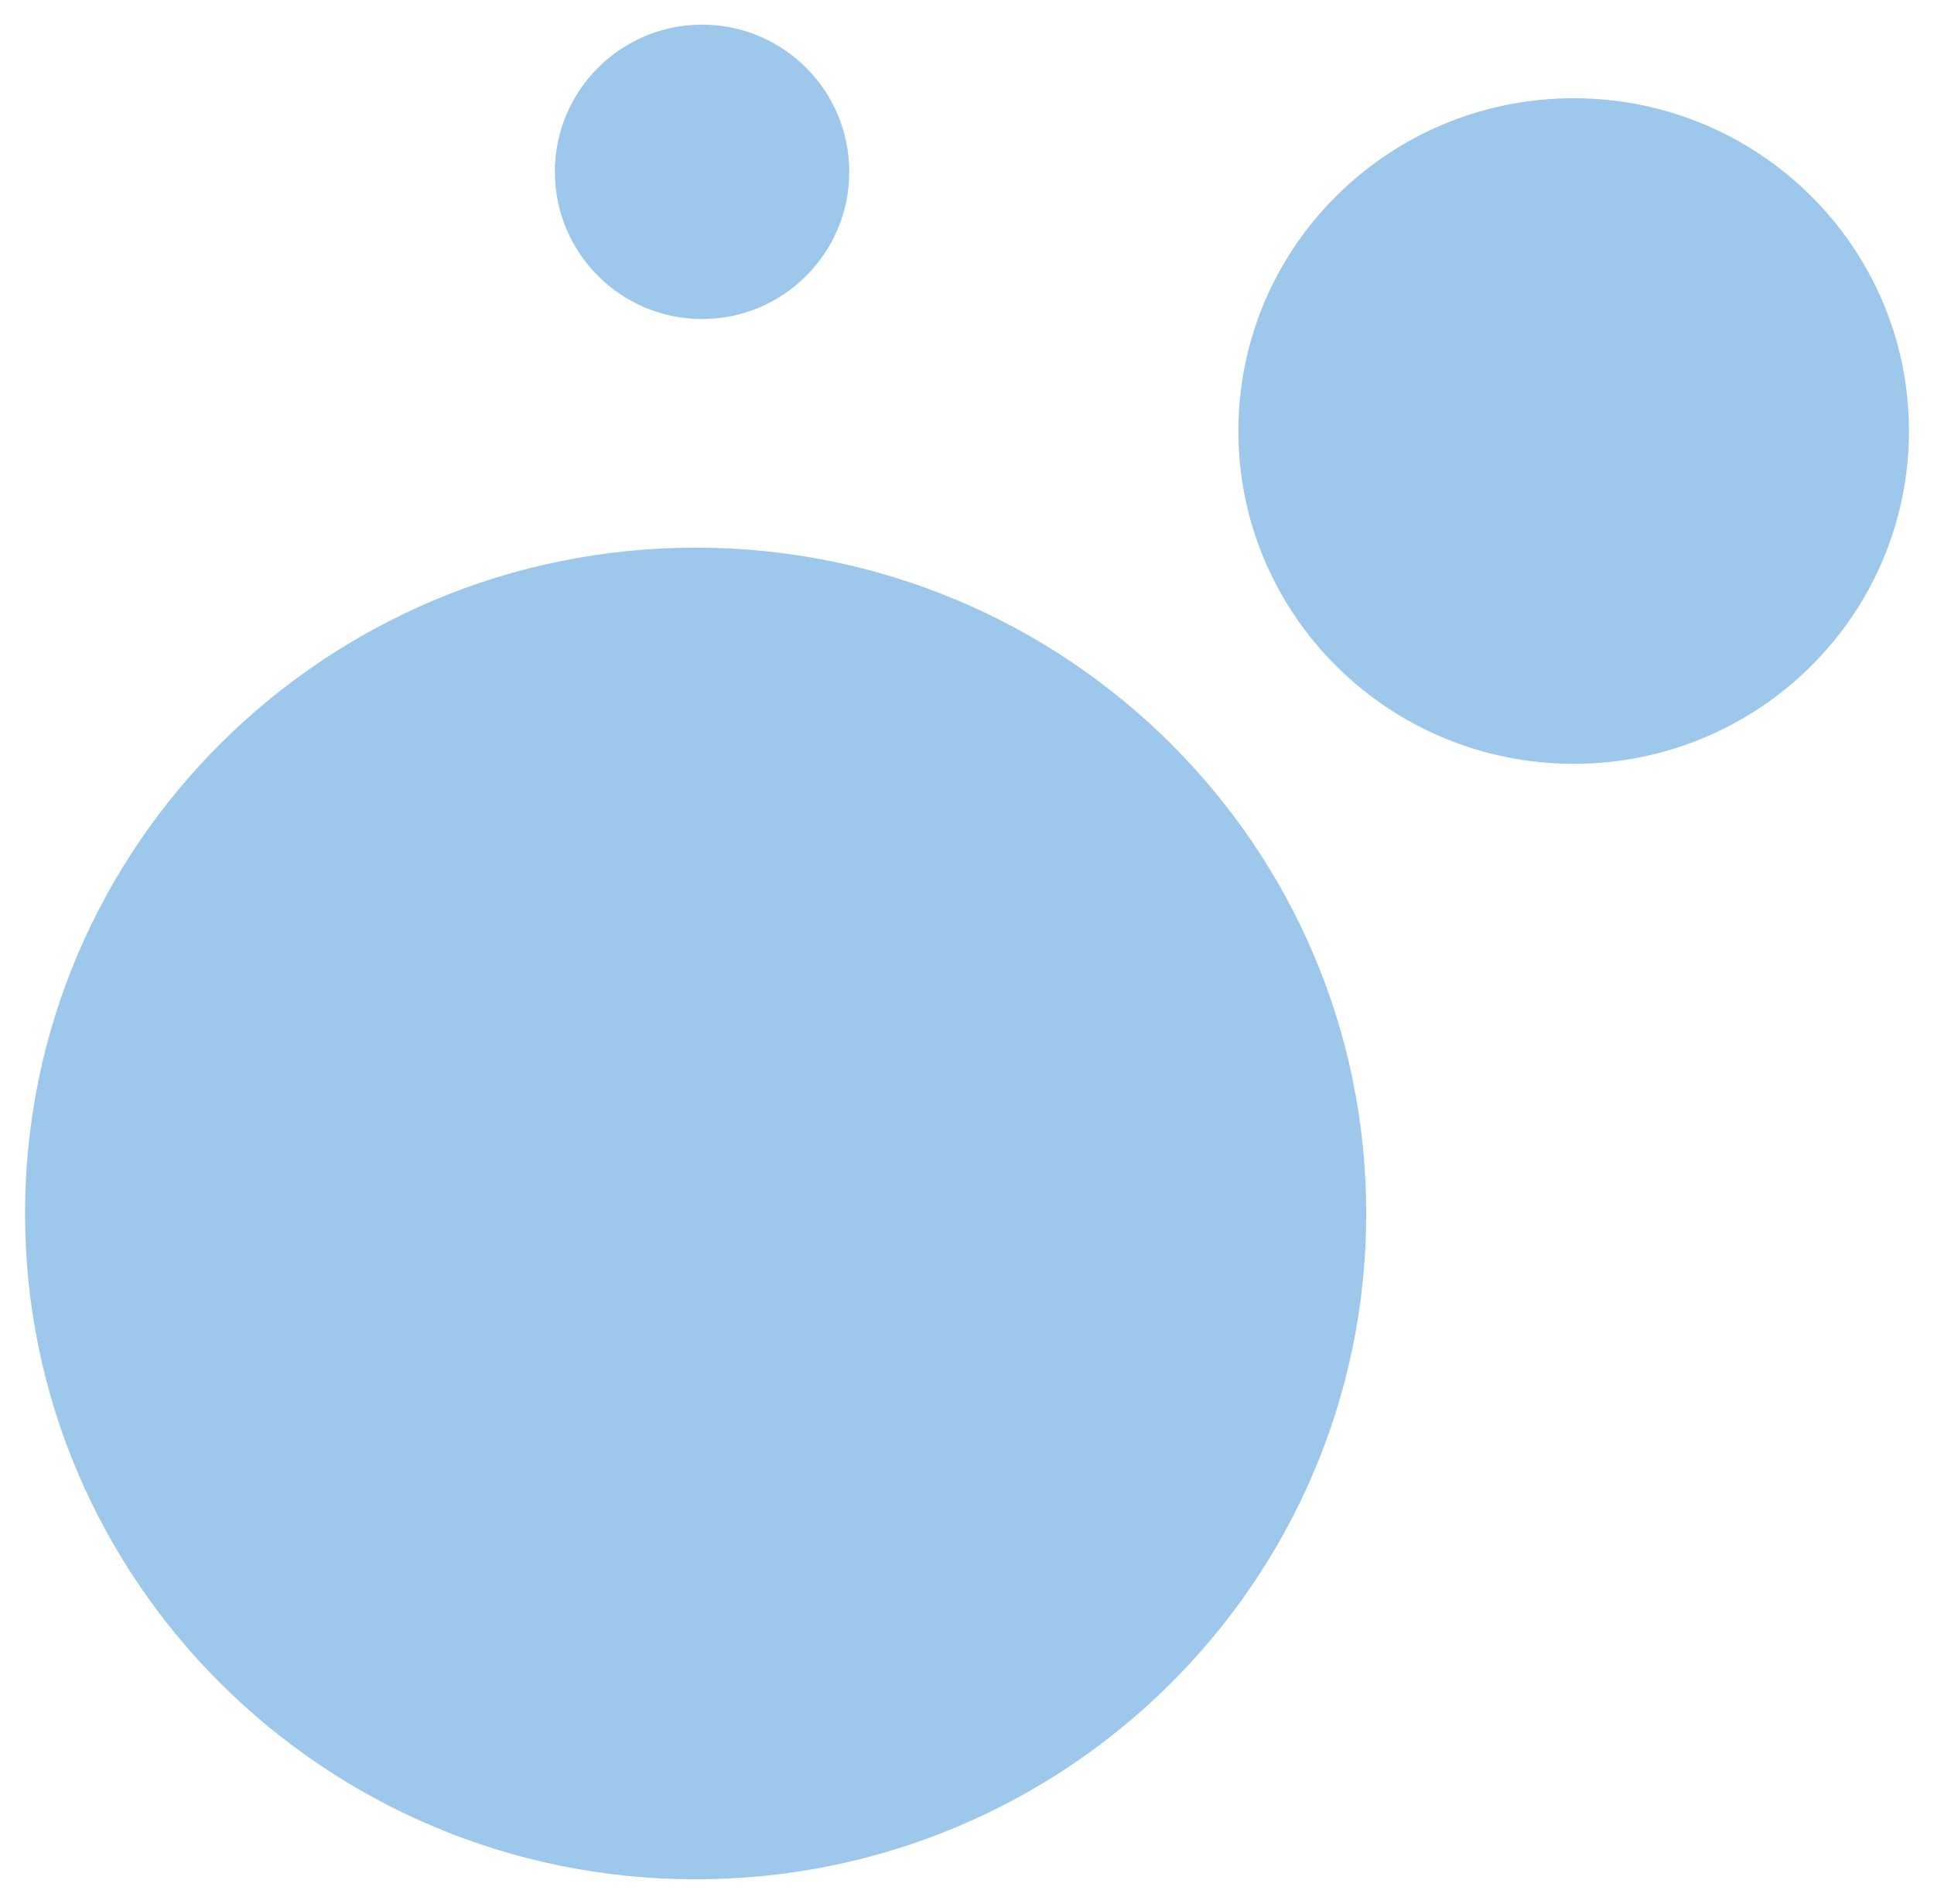
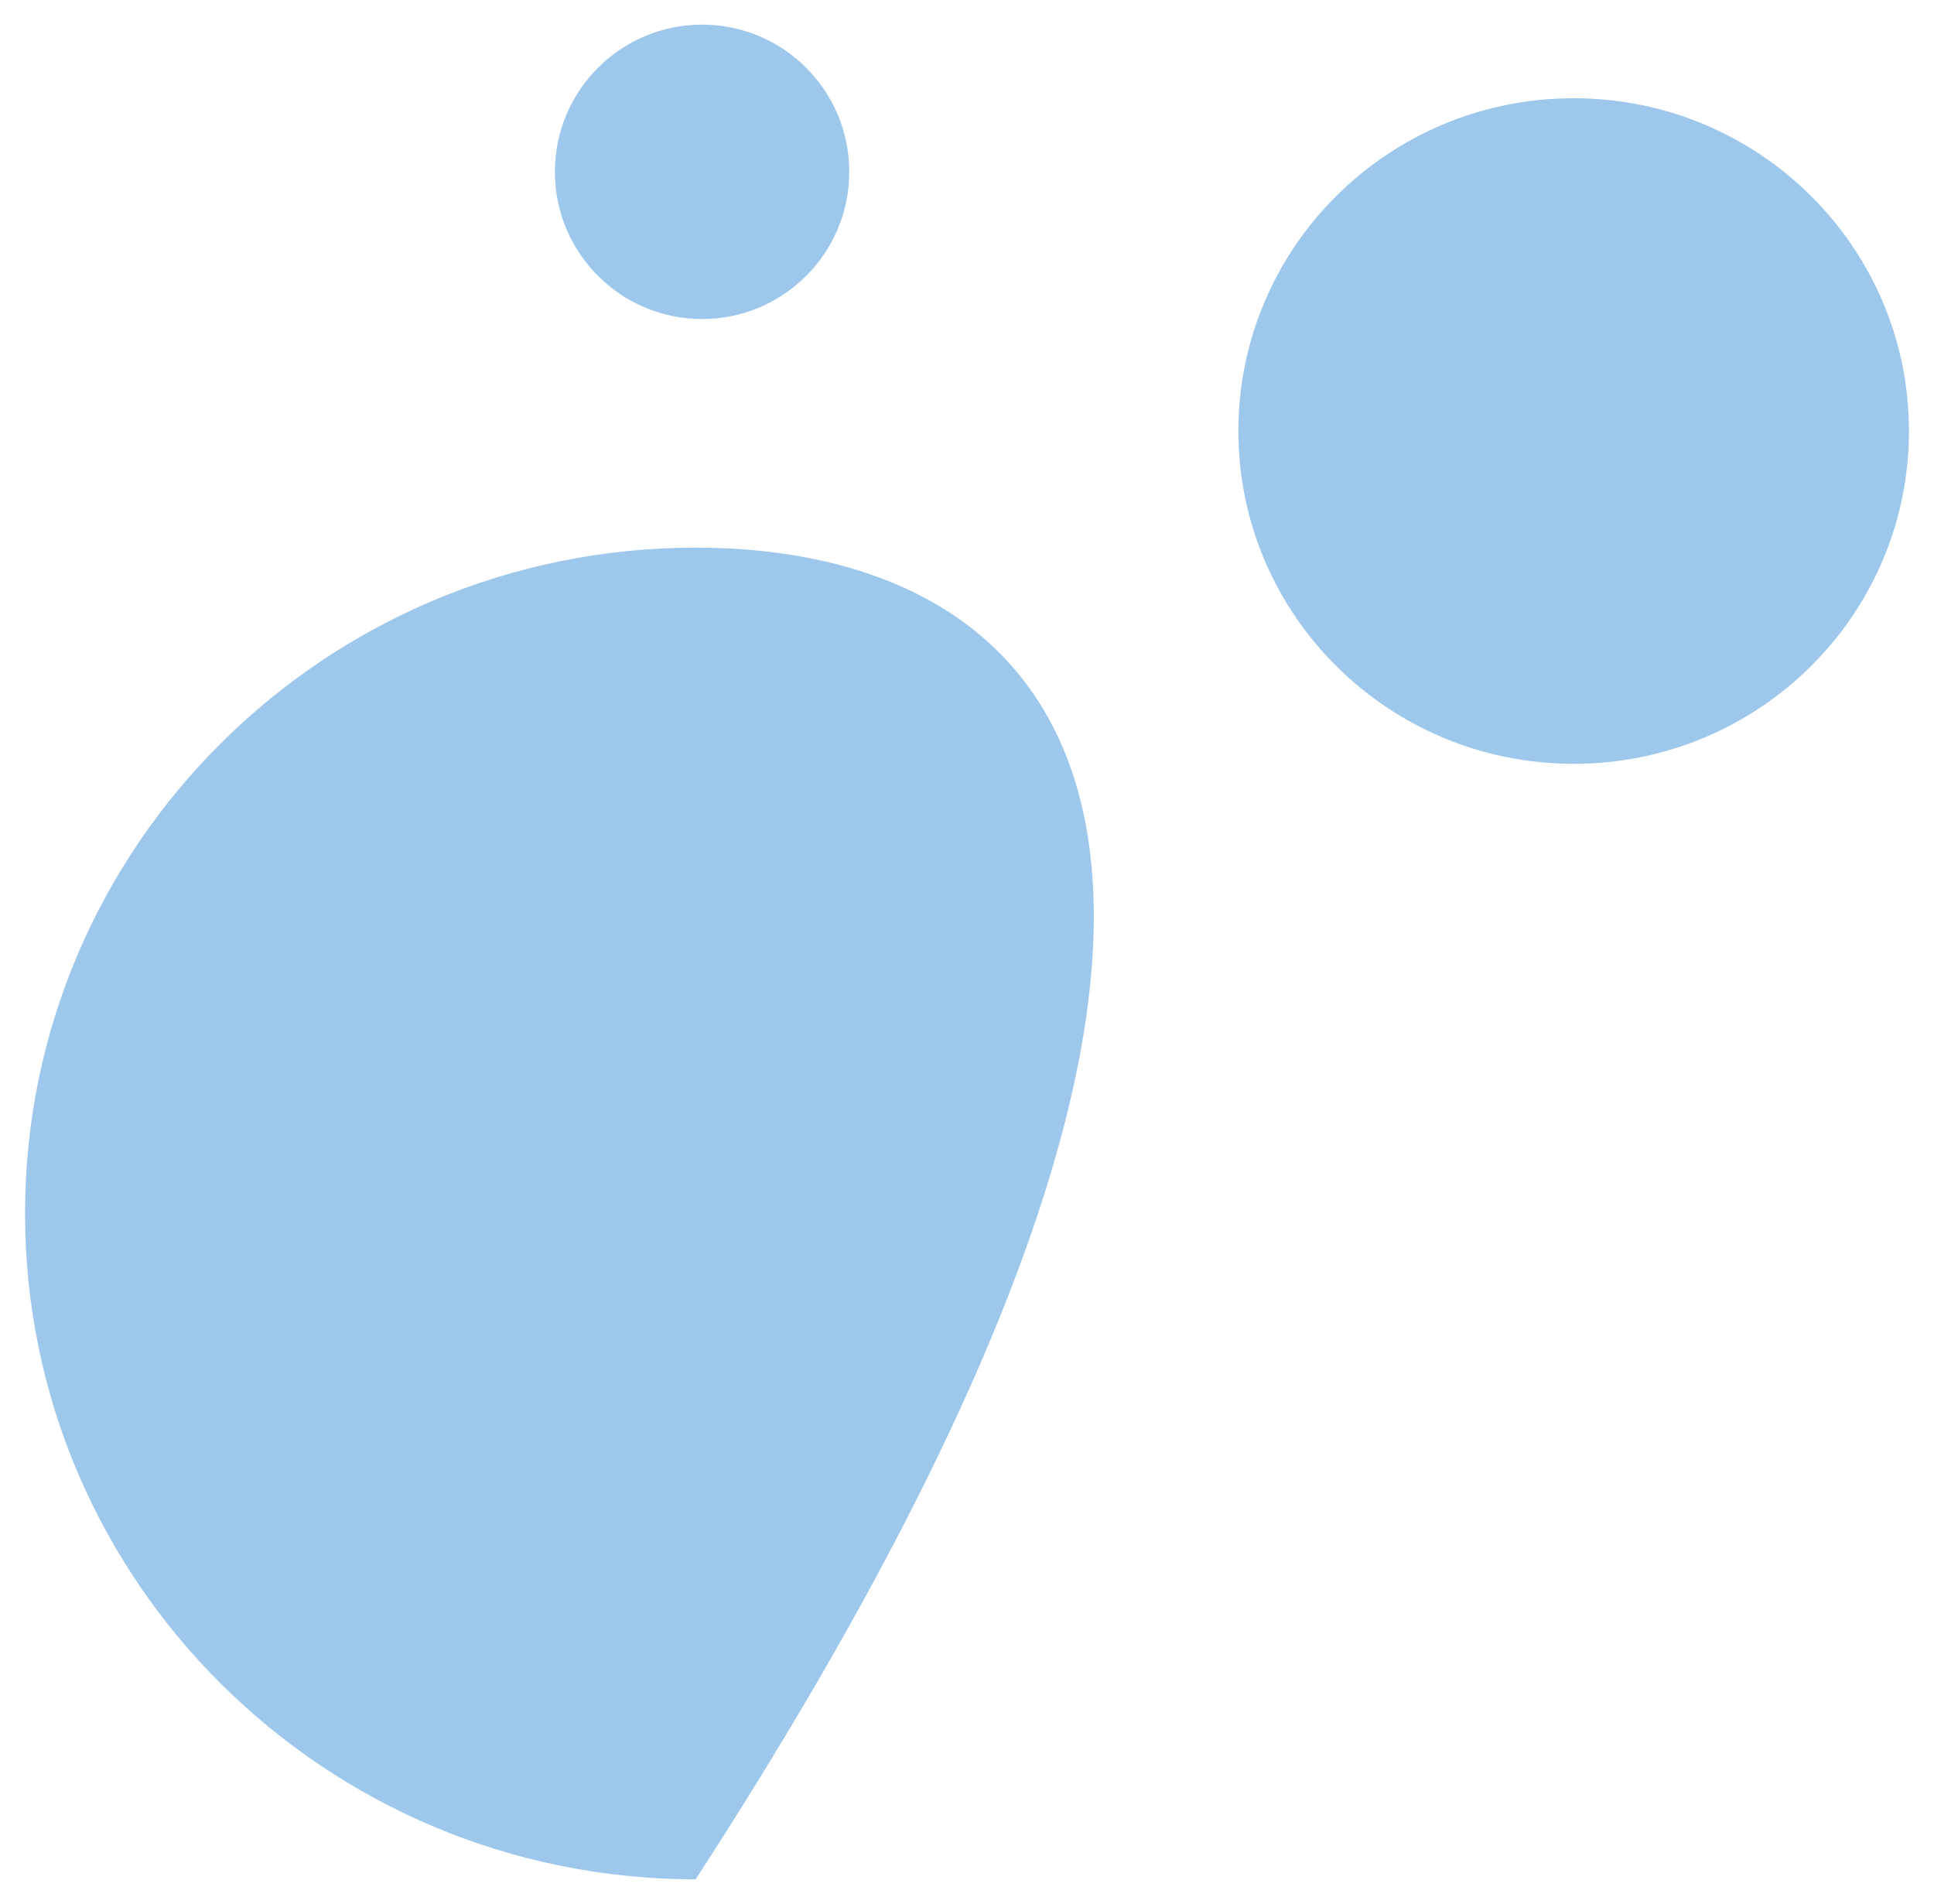
<svg xmlns="http://www.w3.org/2000/svg" version="1.1" id="Calque_1" x="0px" y="0px" viewBox="0 0 131.401 129.348" enable-background="new 0 0 131.401 129.348" xml:space="preserve">
  <g>
    <g>
-       <path fill-rule="evenodd" clip-rule="evenodd" fill="#9DC8EC" d="M106.919,6.674    c-12.582,0-22.781,10.122-22.781,22.609c0,12.487,10.2,22.609,22.781,22.609    c12.582,0,22.781-10.123,22.781-22.609C129.701,16.797,119.501,6.674,106.919,6.674z     M47.263,37.205c-25.163,0-45.562,20.252-45.562,45.235    c0,24.982,20.399,45.234,45.562,45.234c25.164,0,45.562-20.252,45.562-45.234    C92.826,57.457,72.427,37.205,47.263,37.205z M47.701,21.674c5.523,0,10-4.477,10-10    s-4.477-10-10-10c-5.523,0-10,4.477-10,10S42.178,21.674,47.701,21.674z" />
+       <path fill-rule="evenodd" clip-rule="evenodd" fill="#9DC8EC" d="M106.919,6.674    c-12.582,0-22.781,10.122-22.781,22.609c0,12.487,10.2,22.609,22.781,22.609    c12.582,0,22.781-10.123,22.781-22.609C129.701,16.797,119.501,6.674,106.919,6.674z     M47.263,37.205c-25.163,0-45.562,20.252-45.562,45.235    c0,24.982,20.399,45.234,45.562,45.234C92.826,57.457,72.427,37.205,47.263,37.205z M47.701,21.674c5.523,0,10-4.477,10-10    s-4.477-10-10-10c-5.523,0-10,4.477-10,10S42.178,21.674,47.701,21.674z" />
    </g>
  </g>
</svg>